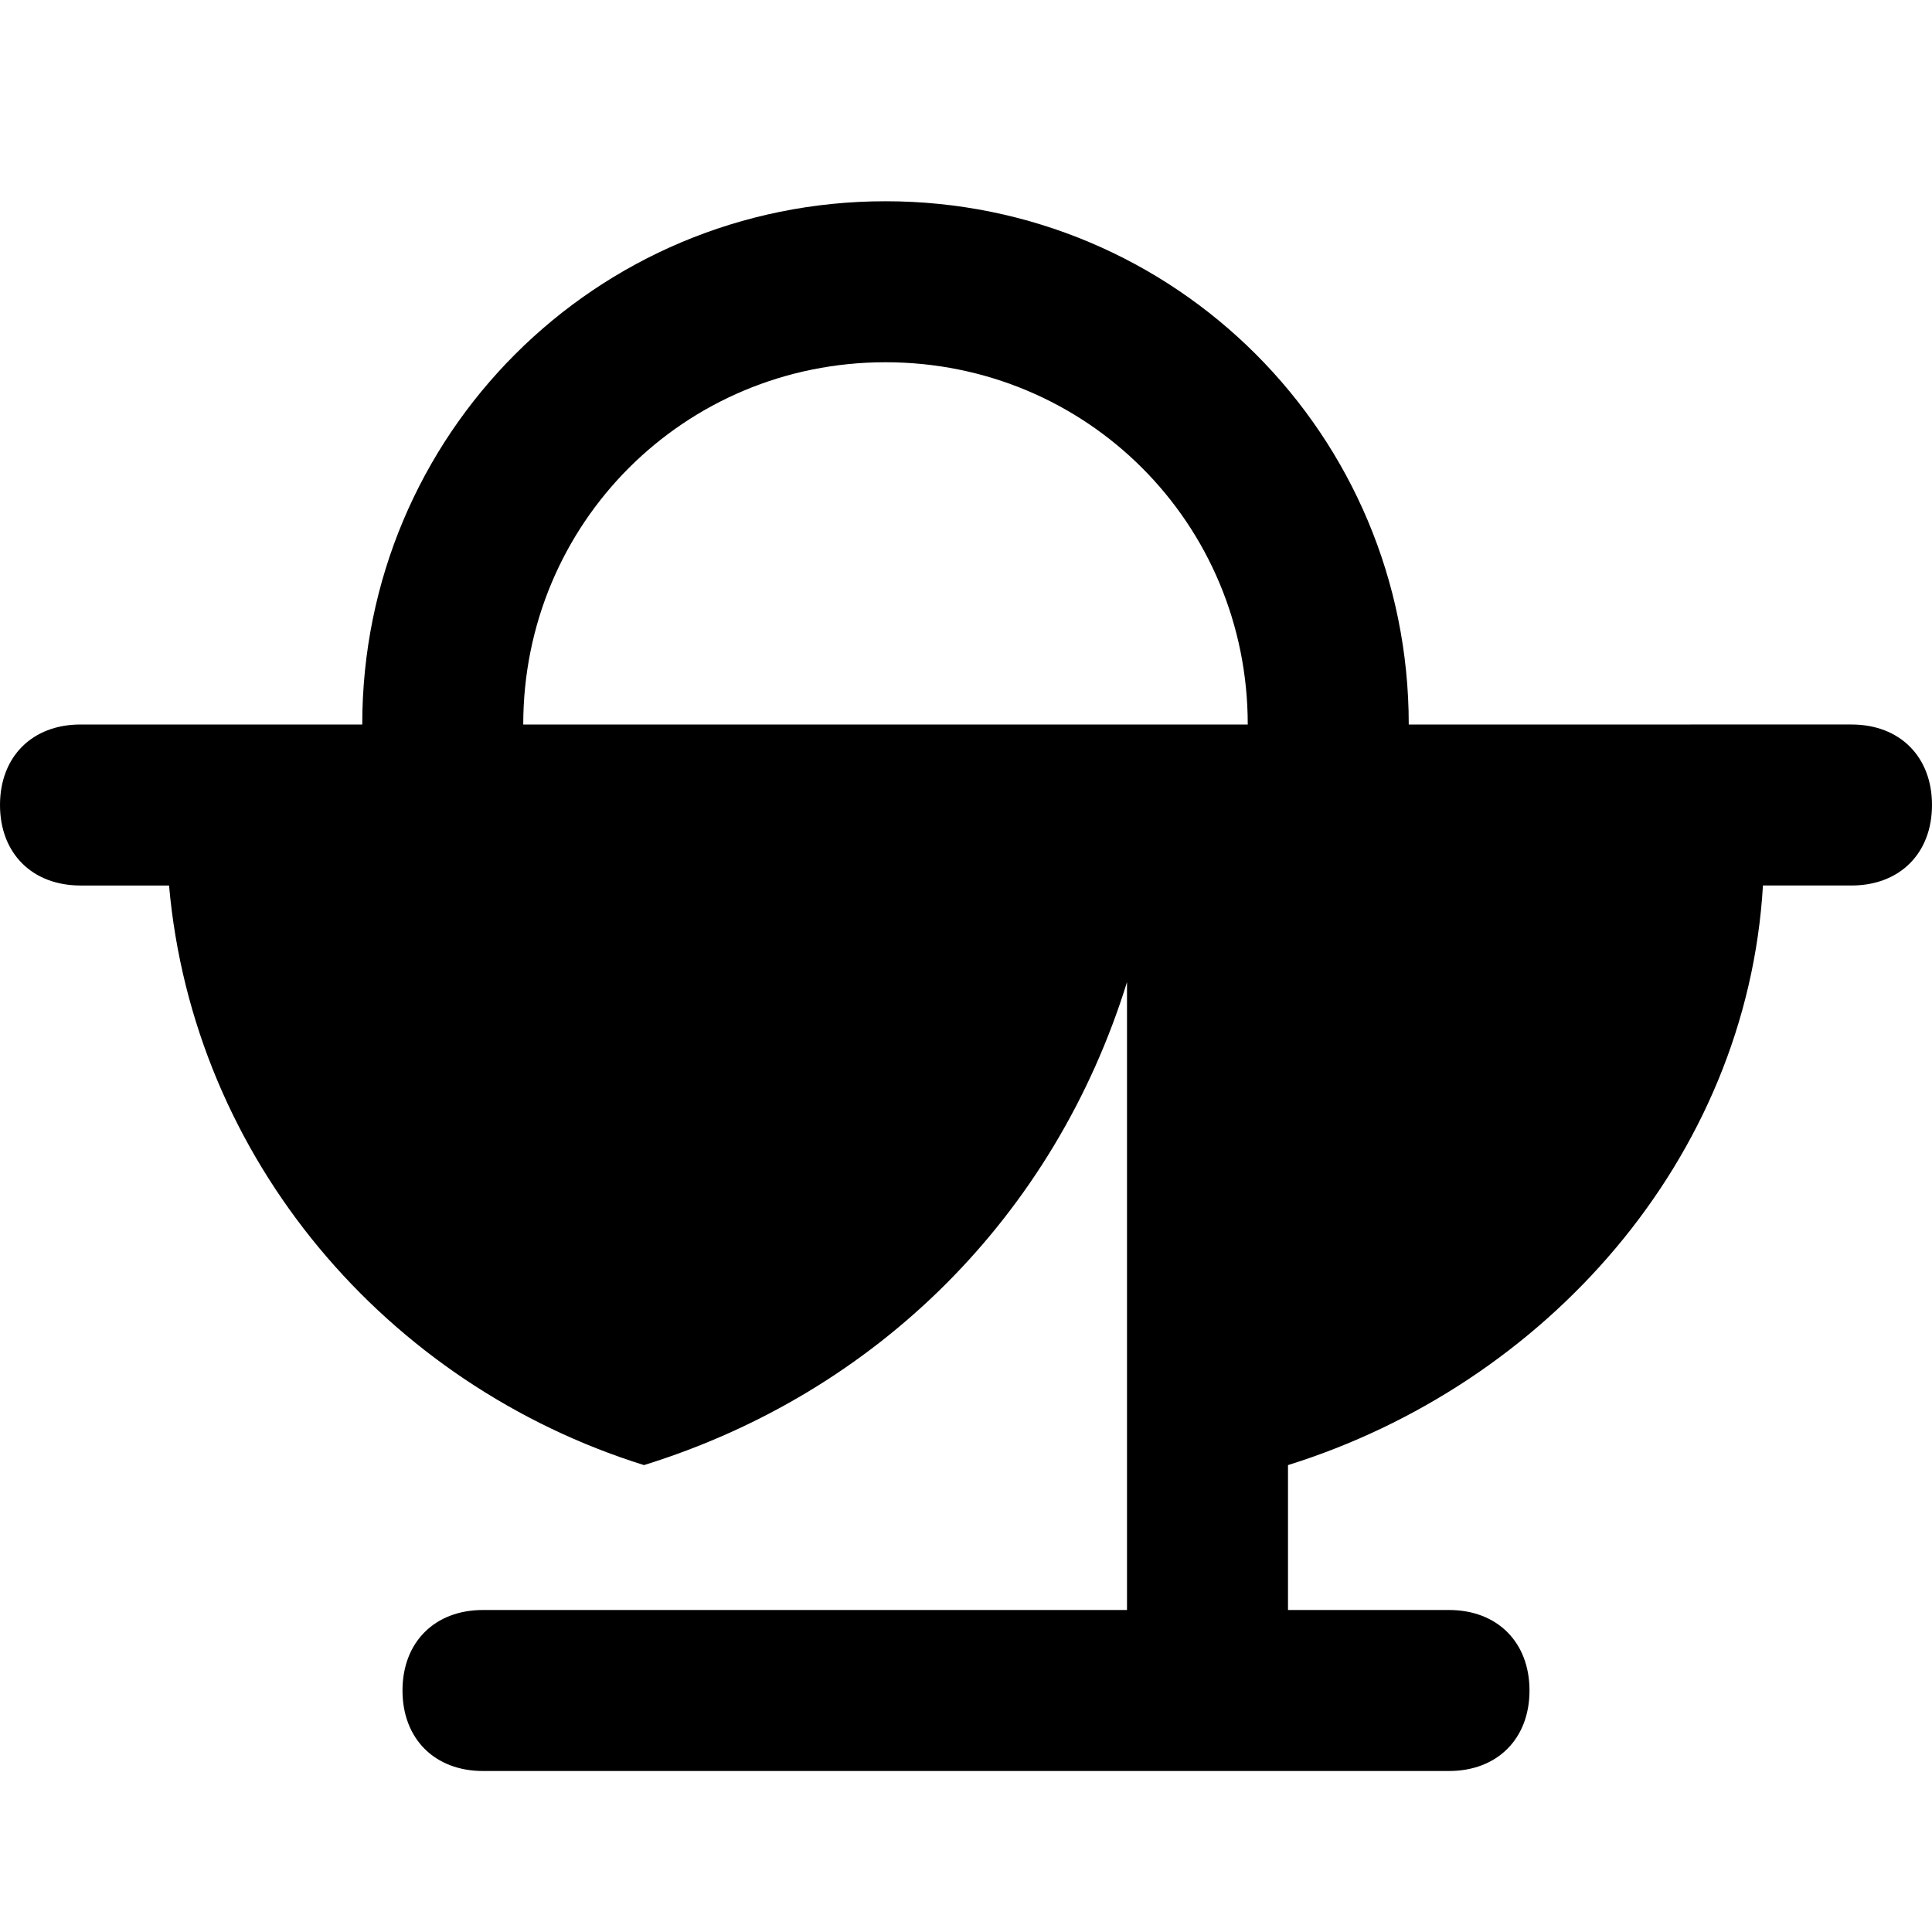
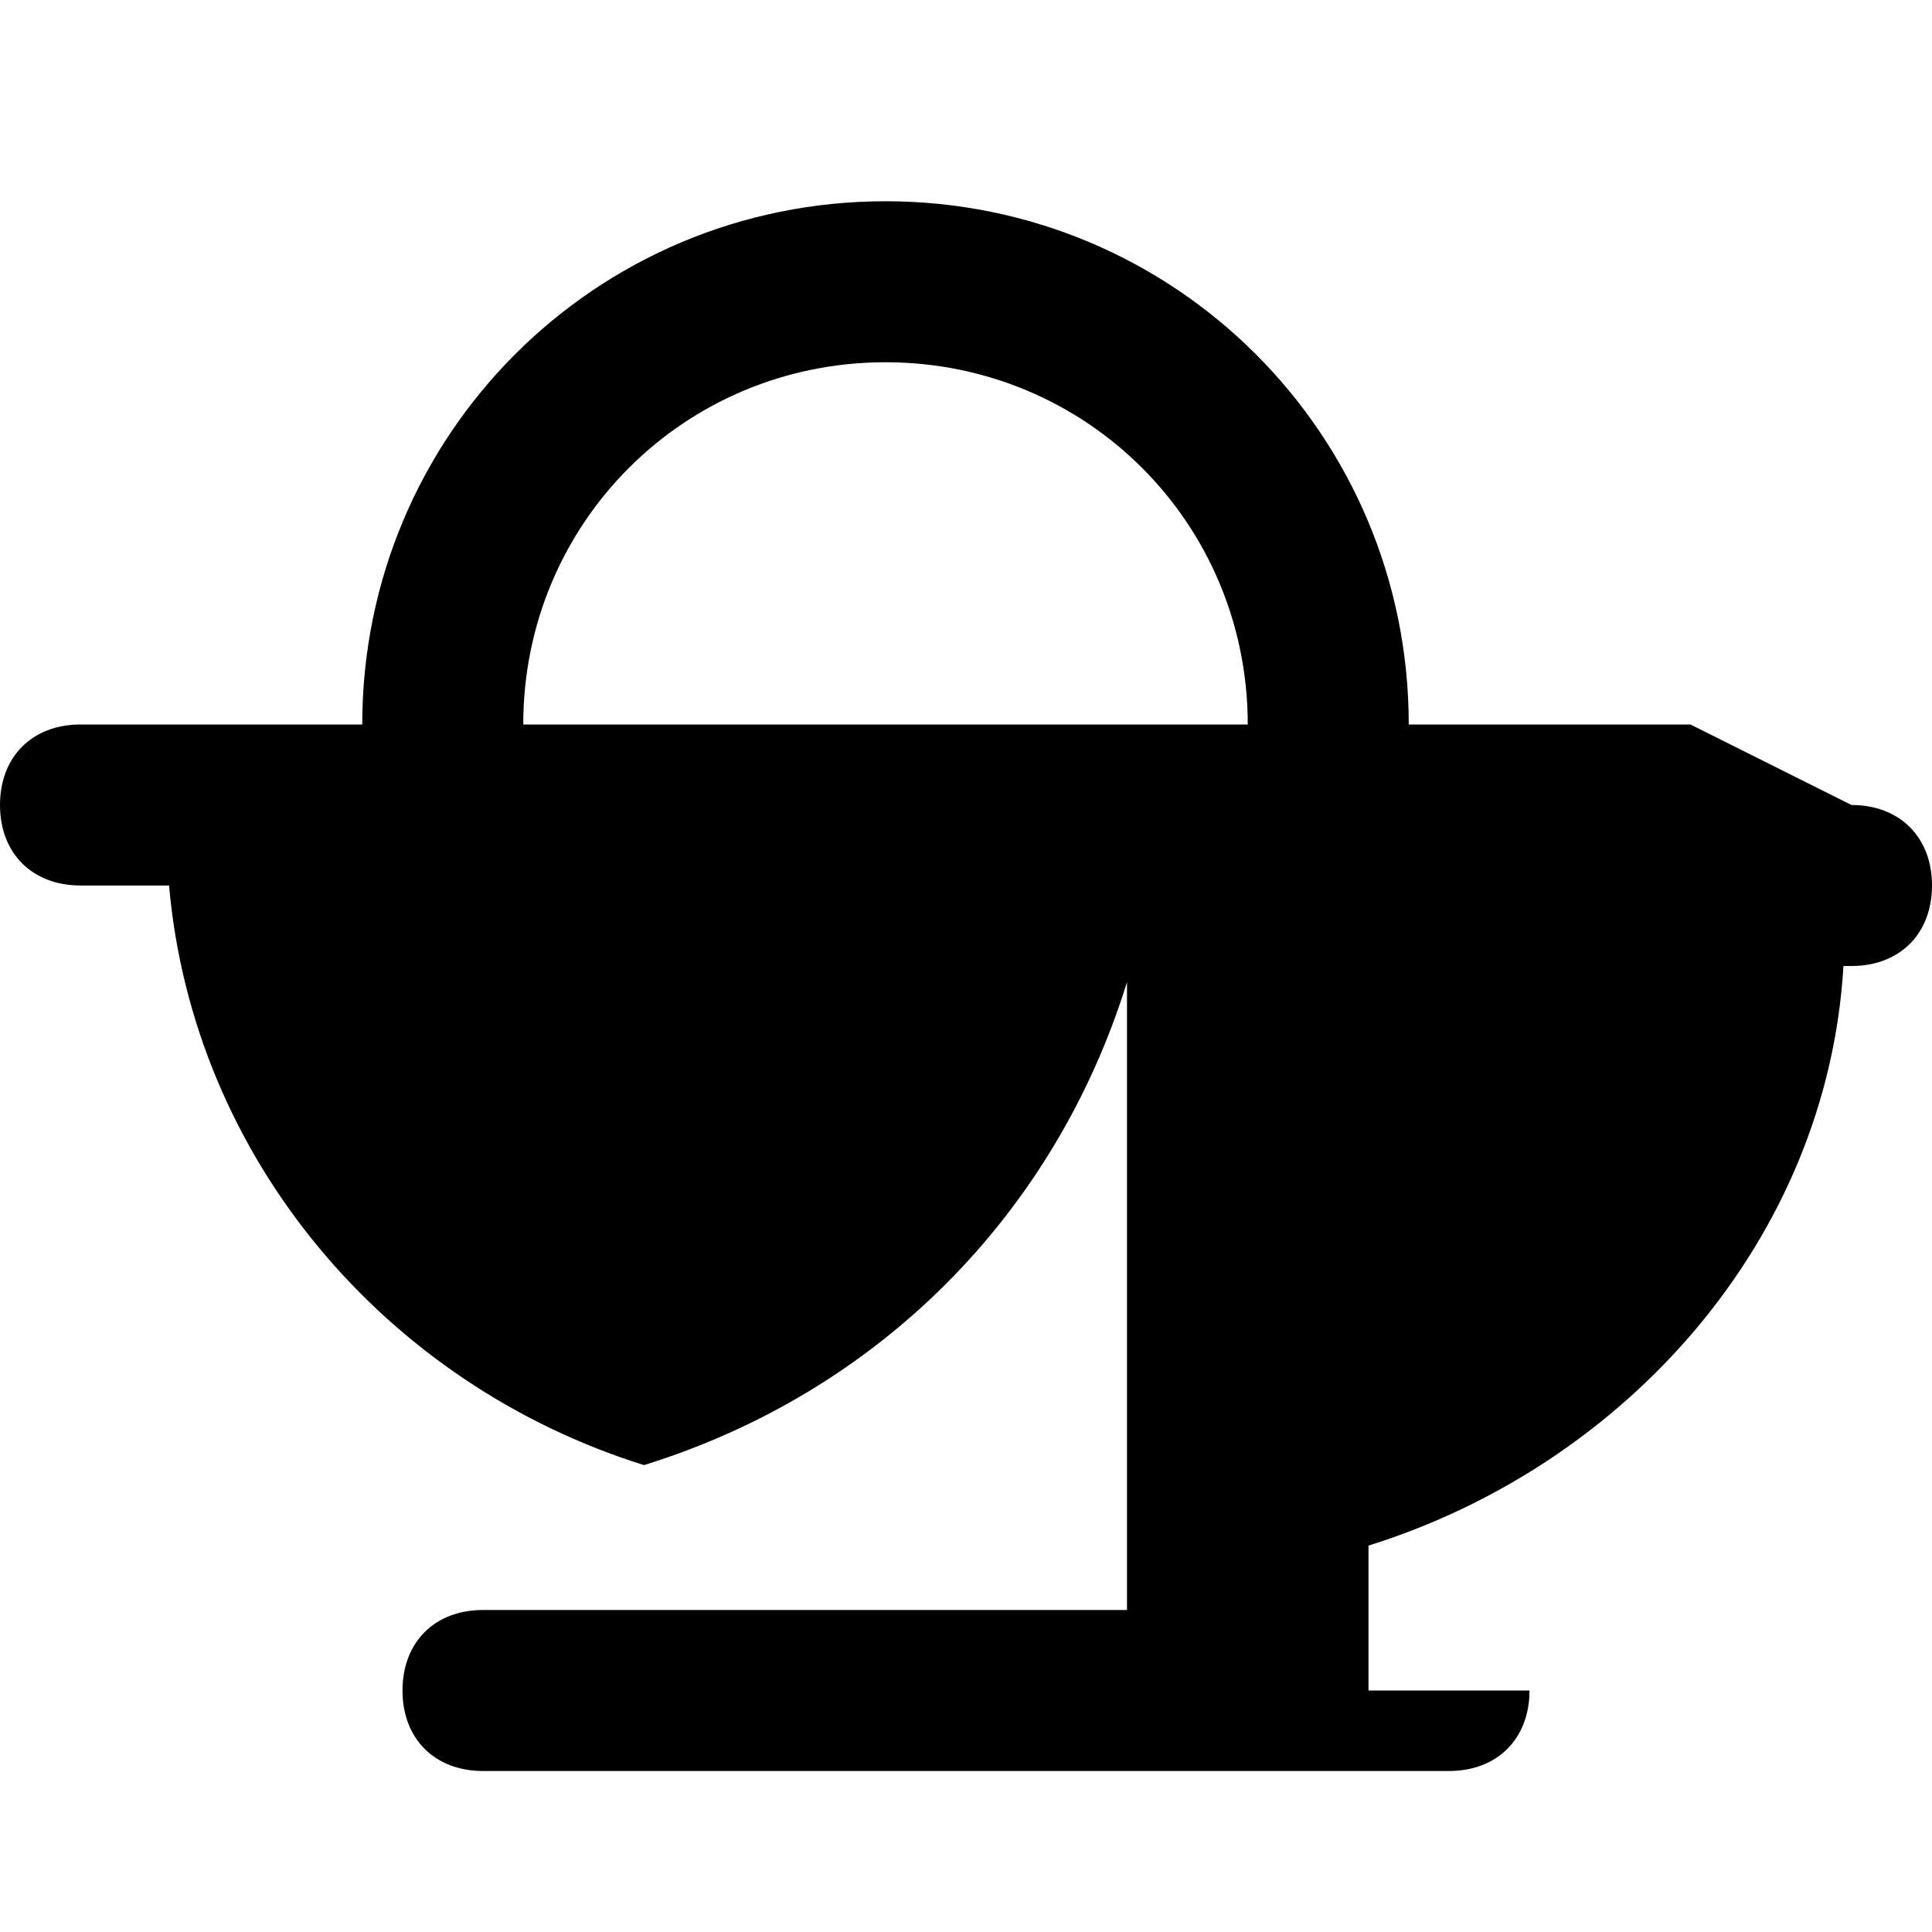
<svg xmlns="http://www.w3.org/2000/svg" viewBox="0 0 24 24" fill="currentColor">
-   <path d="M21 9h-3.5c0-3.6-2.9-6.5-6.5-6.5S4.5 5.4 4.5 9H1c-.6 0-1 .4-1 1s.4 1 1 1h1.1c.3 3.4 2.7 6.2 5.9 7.2V20H6c-.6 0-1 .4-1 1s.4 1 1 1h12c.6 0 1-.4 1-1s-.4-1-1-1h-2v-1.8c3.2-1 5.7-3.8 5.9-7.2H23c.6 0 1-.4 1-1s-.4-1-1-1zM11 4.5c2.5 0 4.5 2 4.5 4.5h-9c0-2.5 2-4.5 4.5-4.5zm3 13.7V20h-6v-1.8c2.9-.9 5.1-3.1 6-6z" />
+   <path d="M21 9h-3.5c0-3.6-2.9-6.5-6.5-6.5S4.5 5.4 4.5 9H1c-.6 0-1 .4-1 1s.4 1 1 1h1.1c.3 3.4 2.7 6.2 5.9 7.2V20H6c-.6 0-1 .4-1 1s.4 1 1 1h12c.6 0 1-.4 1-1h-2v-1.8c3.2-1 5.7-3.8 5.9-7.2H23c.6 0 1-.4 1-1s-.4-1-1-1zM11 4.5c2.5 0 4.5 2 4.5 4.5h-9c0-2.5 2-4.5 4.5-4.5zm3 13.7V20h-6v-1.8c2.9-.9 5.1-3.1 6-6z" />
</svg>